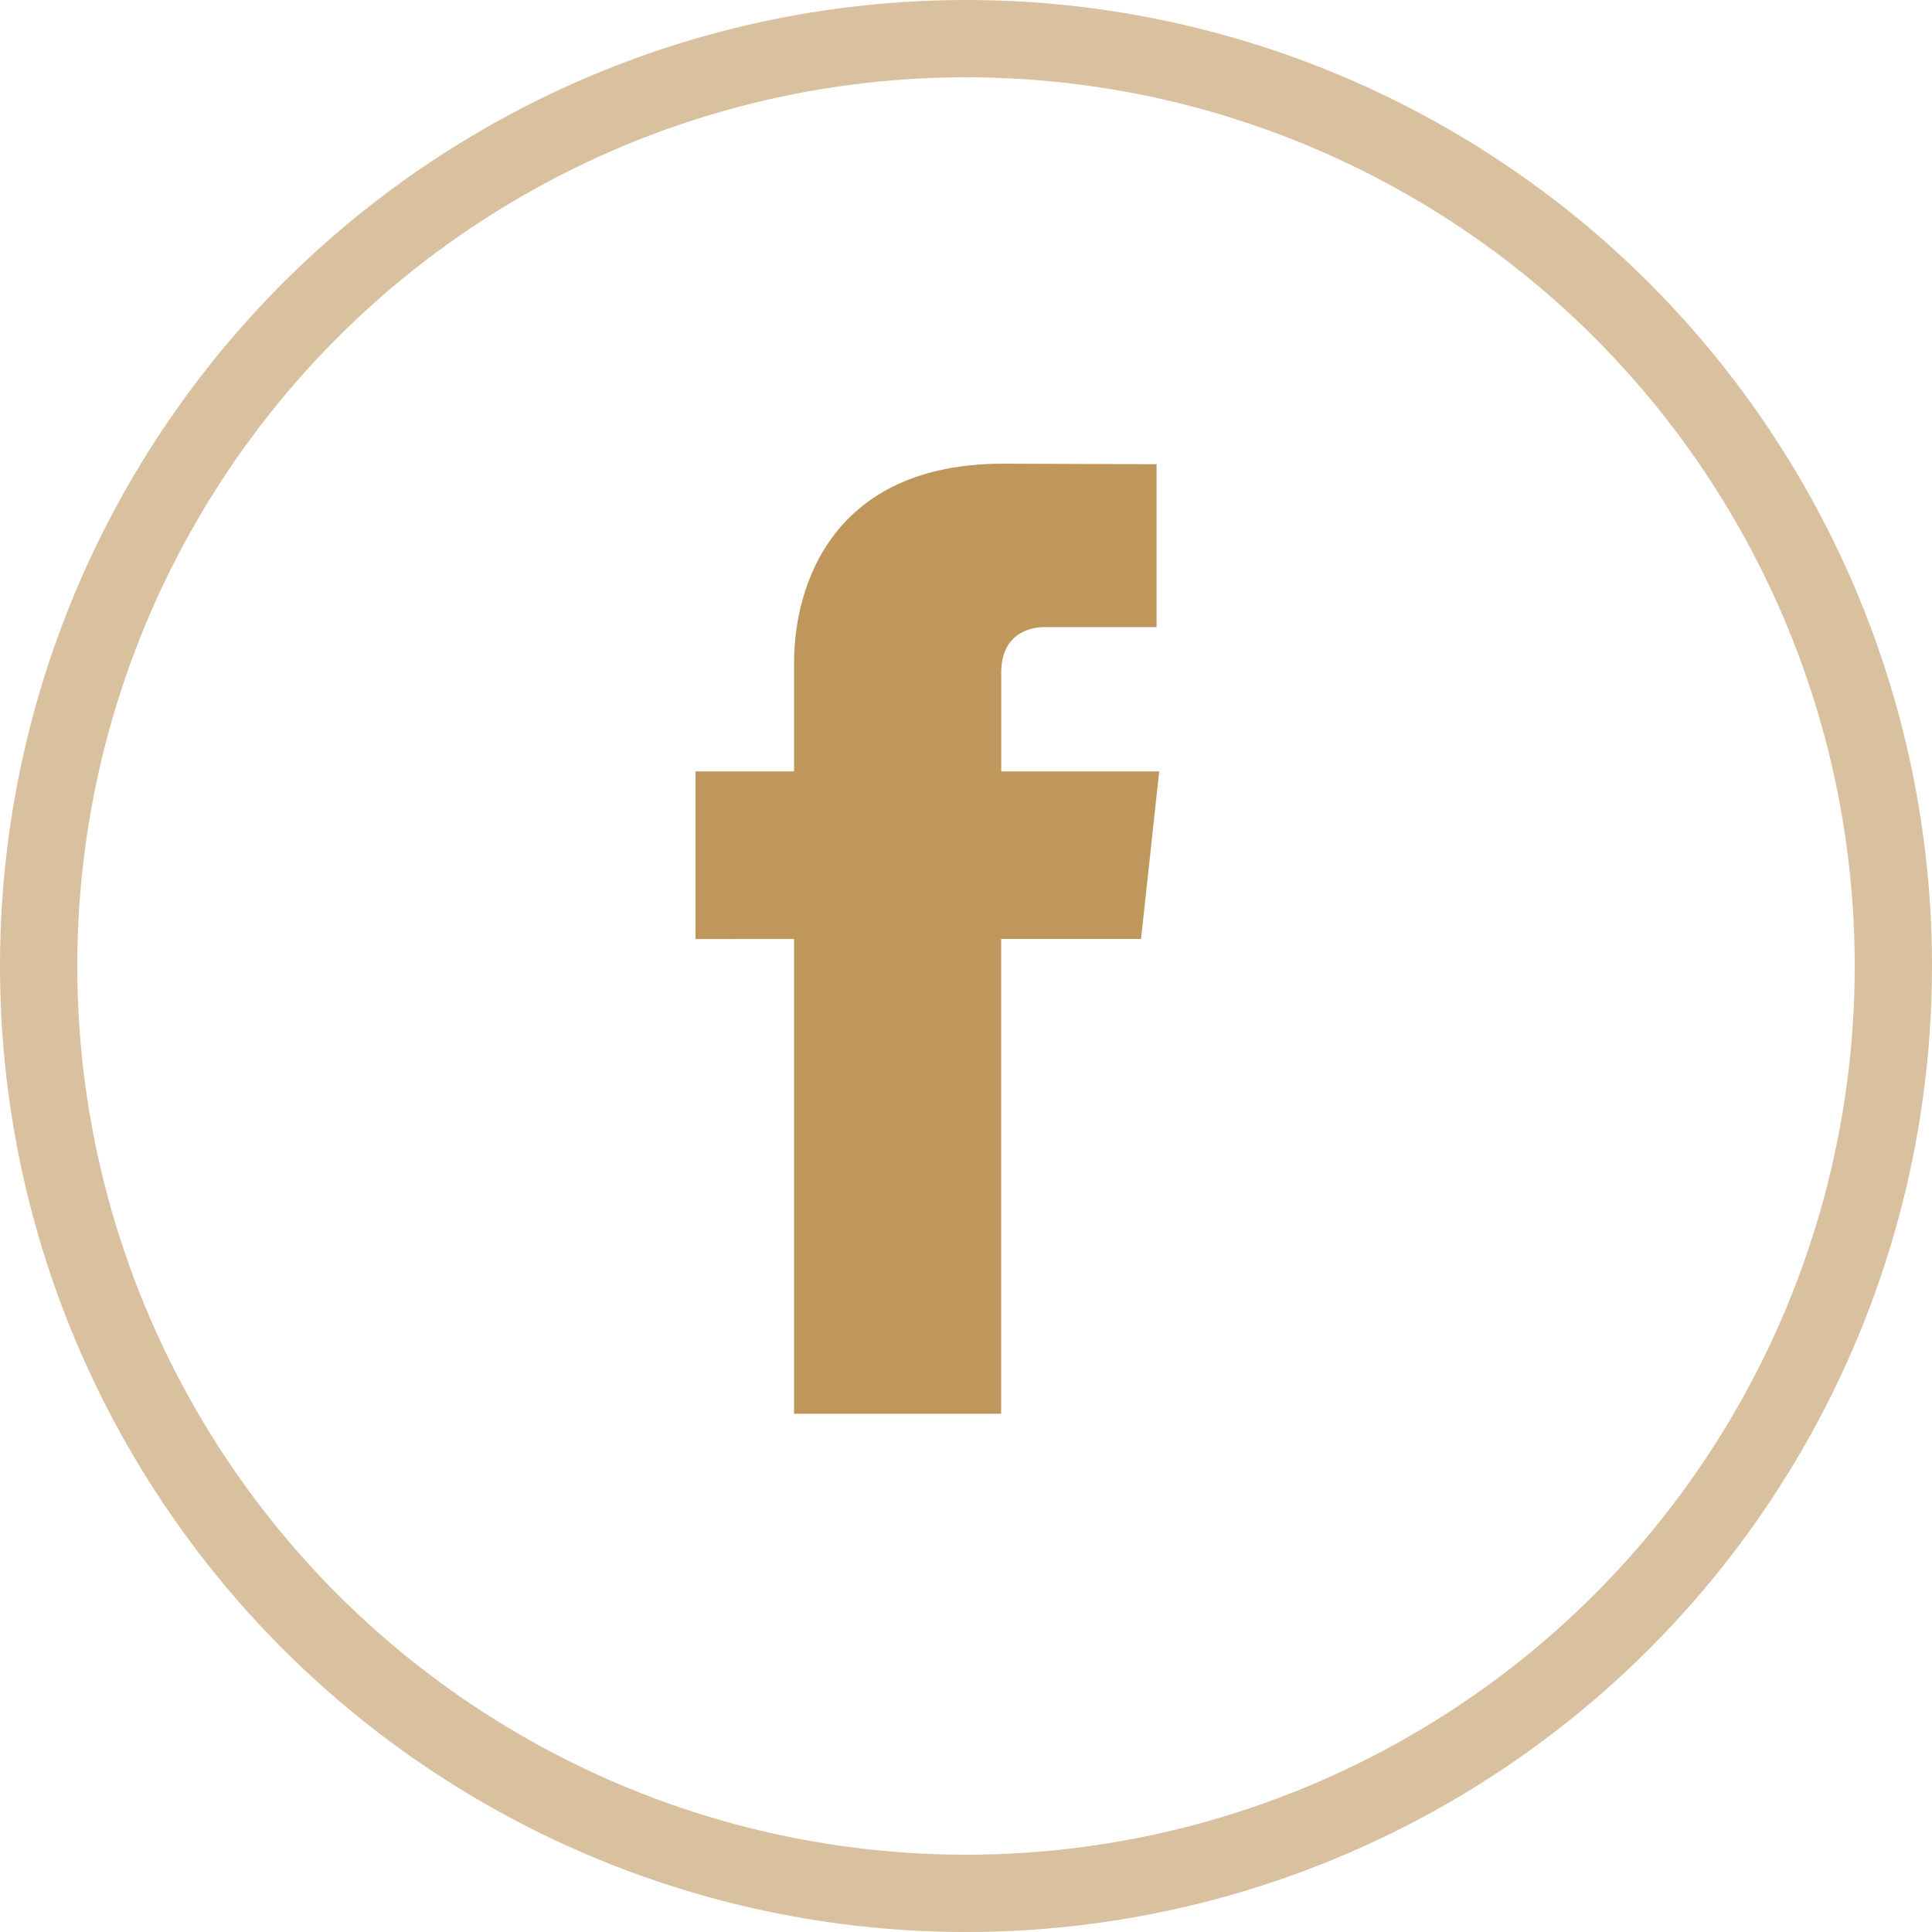
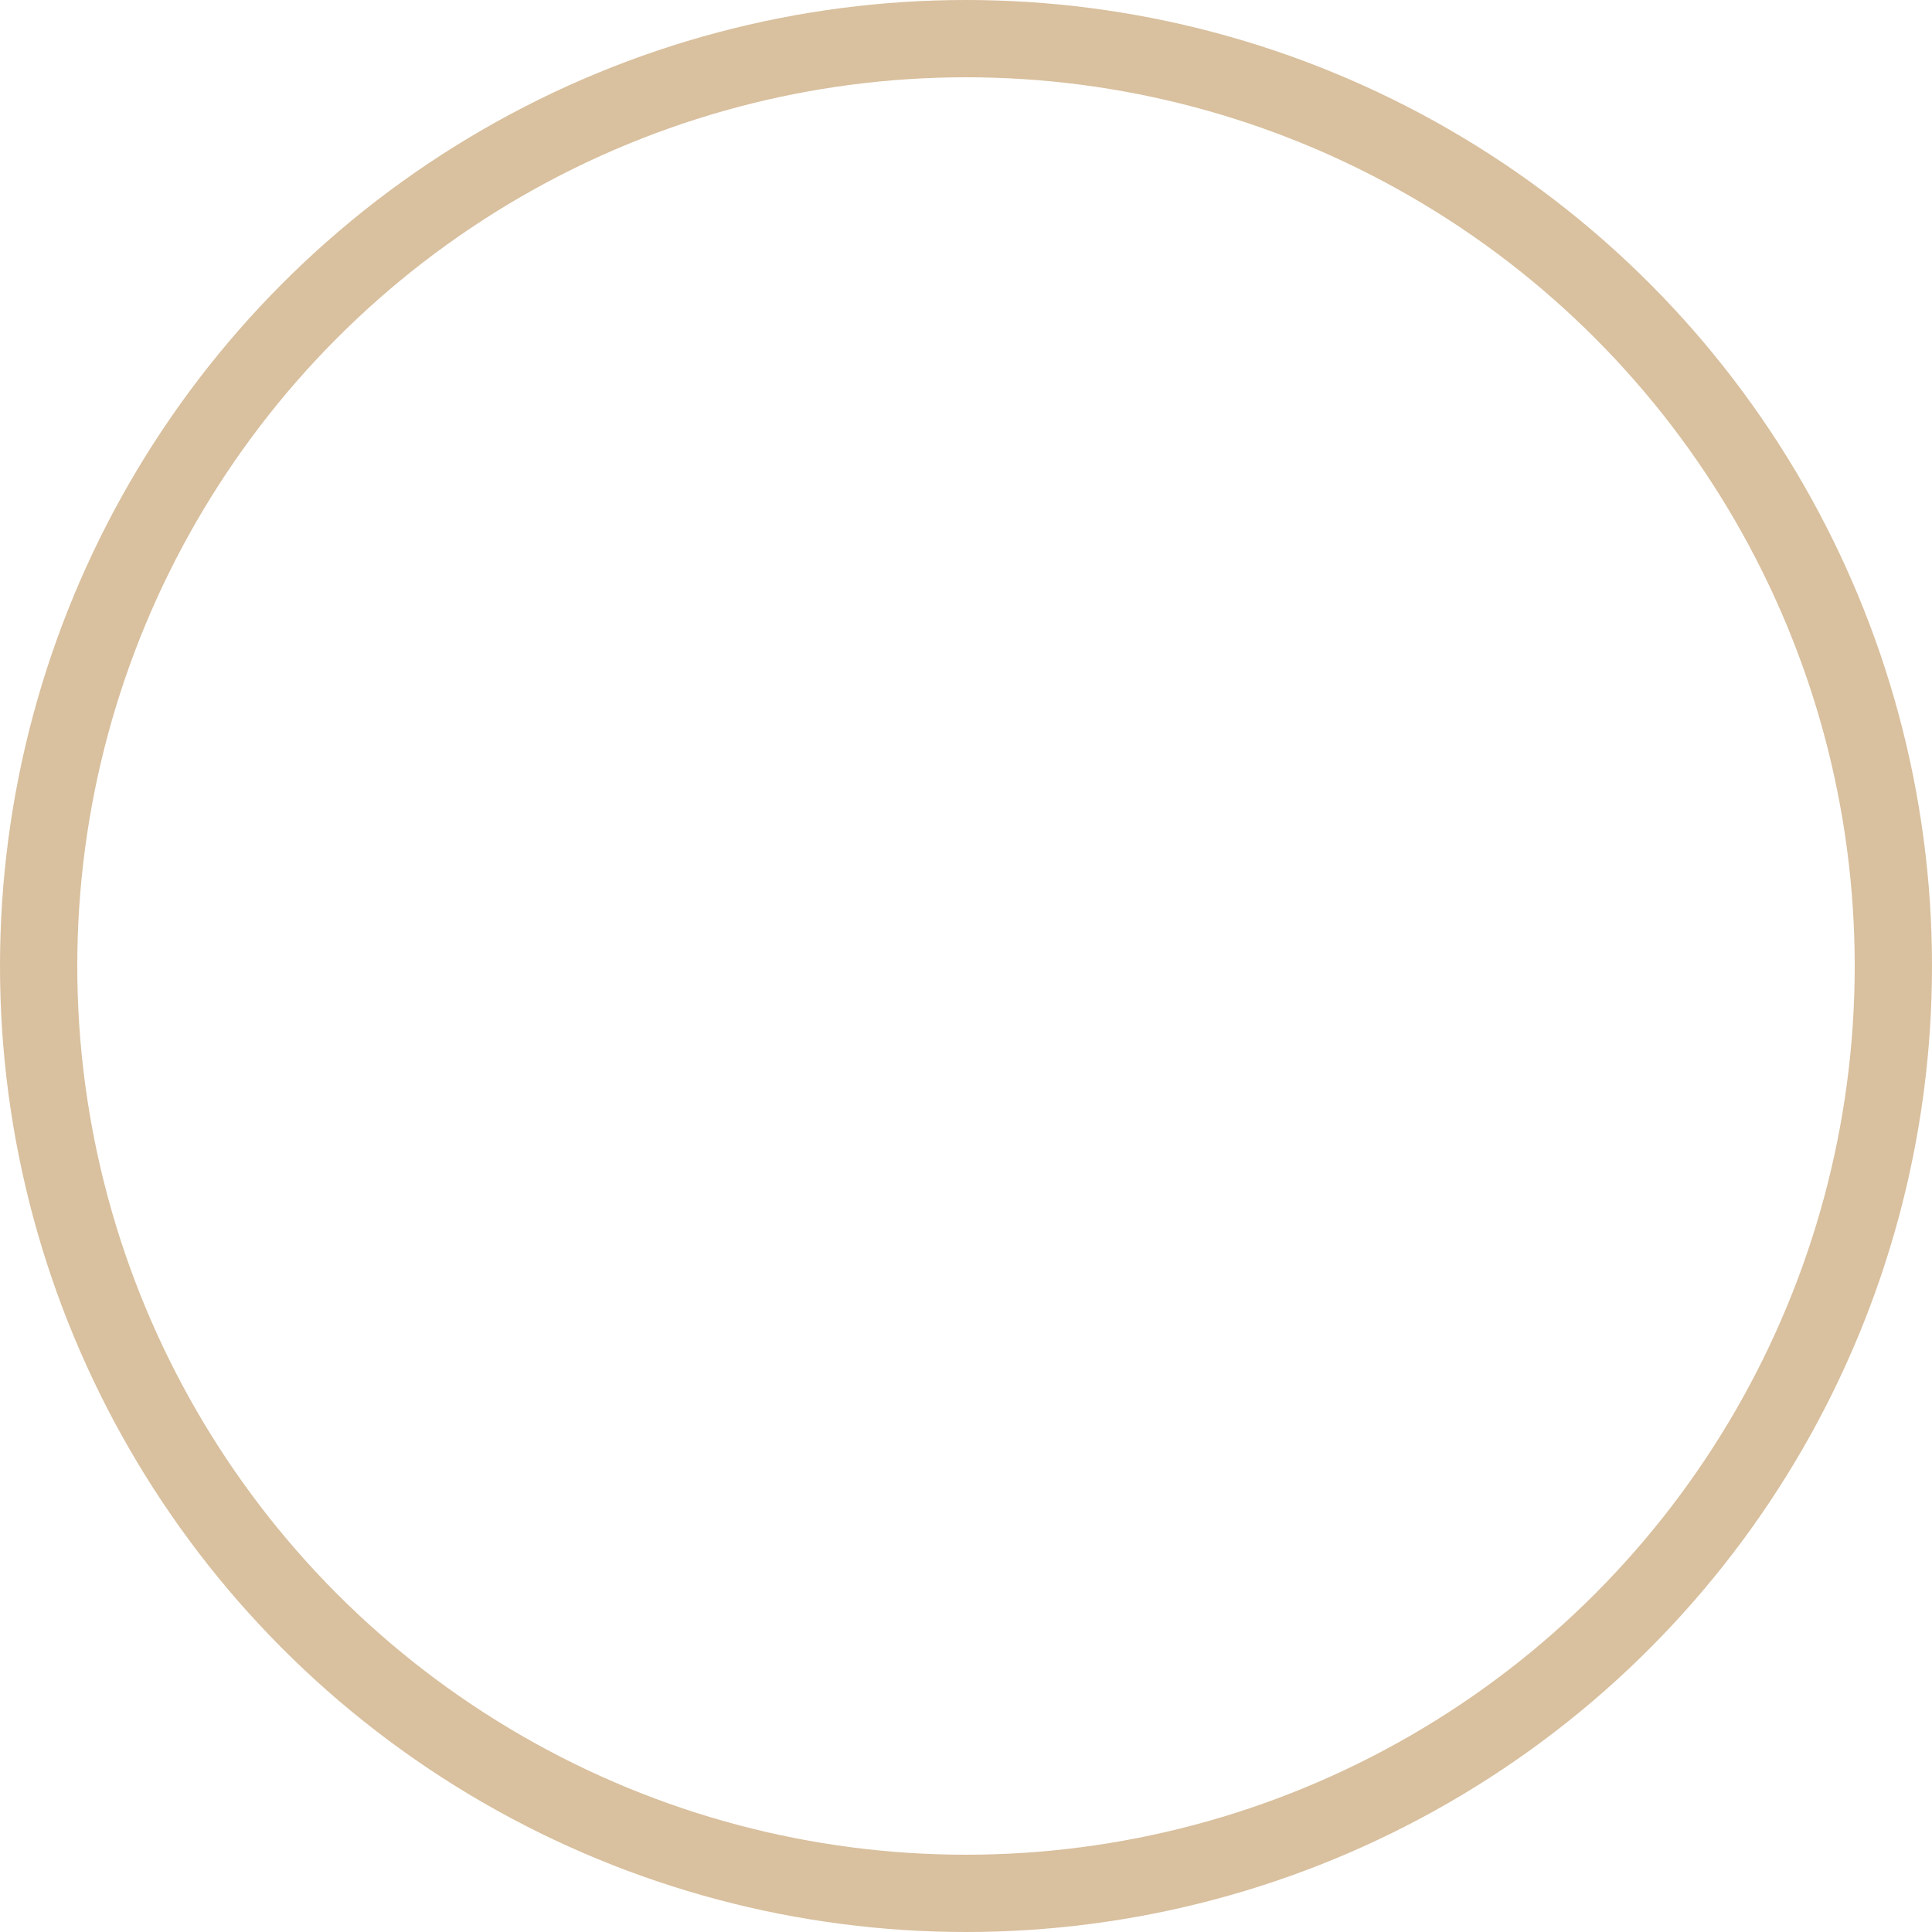
<svg xmlns="http://www.w3.org/2000/svg" width="25" height="25">
  <g fill="none" fill-rule="evenodd">
    <circle stroke="#BF975D" opacity=".6" cx="12.5" cy="12.5" r="12" />
-     <path d="M14.765 12.15h-1.81v6.144h-2.68v-6.143H9V9.982h1.275V8.576c0-1.006.502-2.576 2.706-2.576l1.985.007v2.107h-1.441c-.236 0-.569.112-.569.59v1.278H15l-.235 2.169z" fill="#BF975D" />
  </g>
</svg>